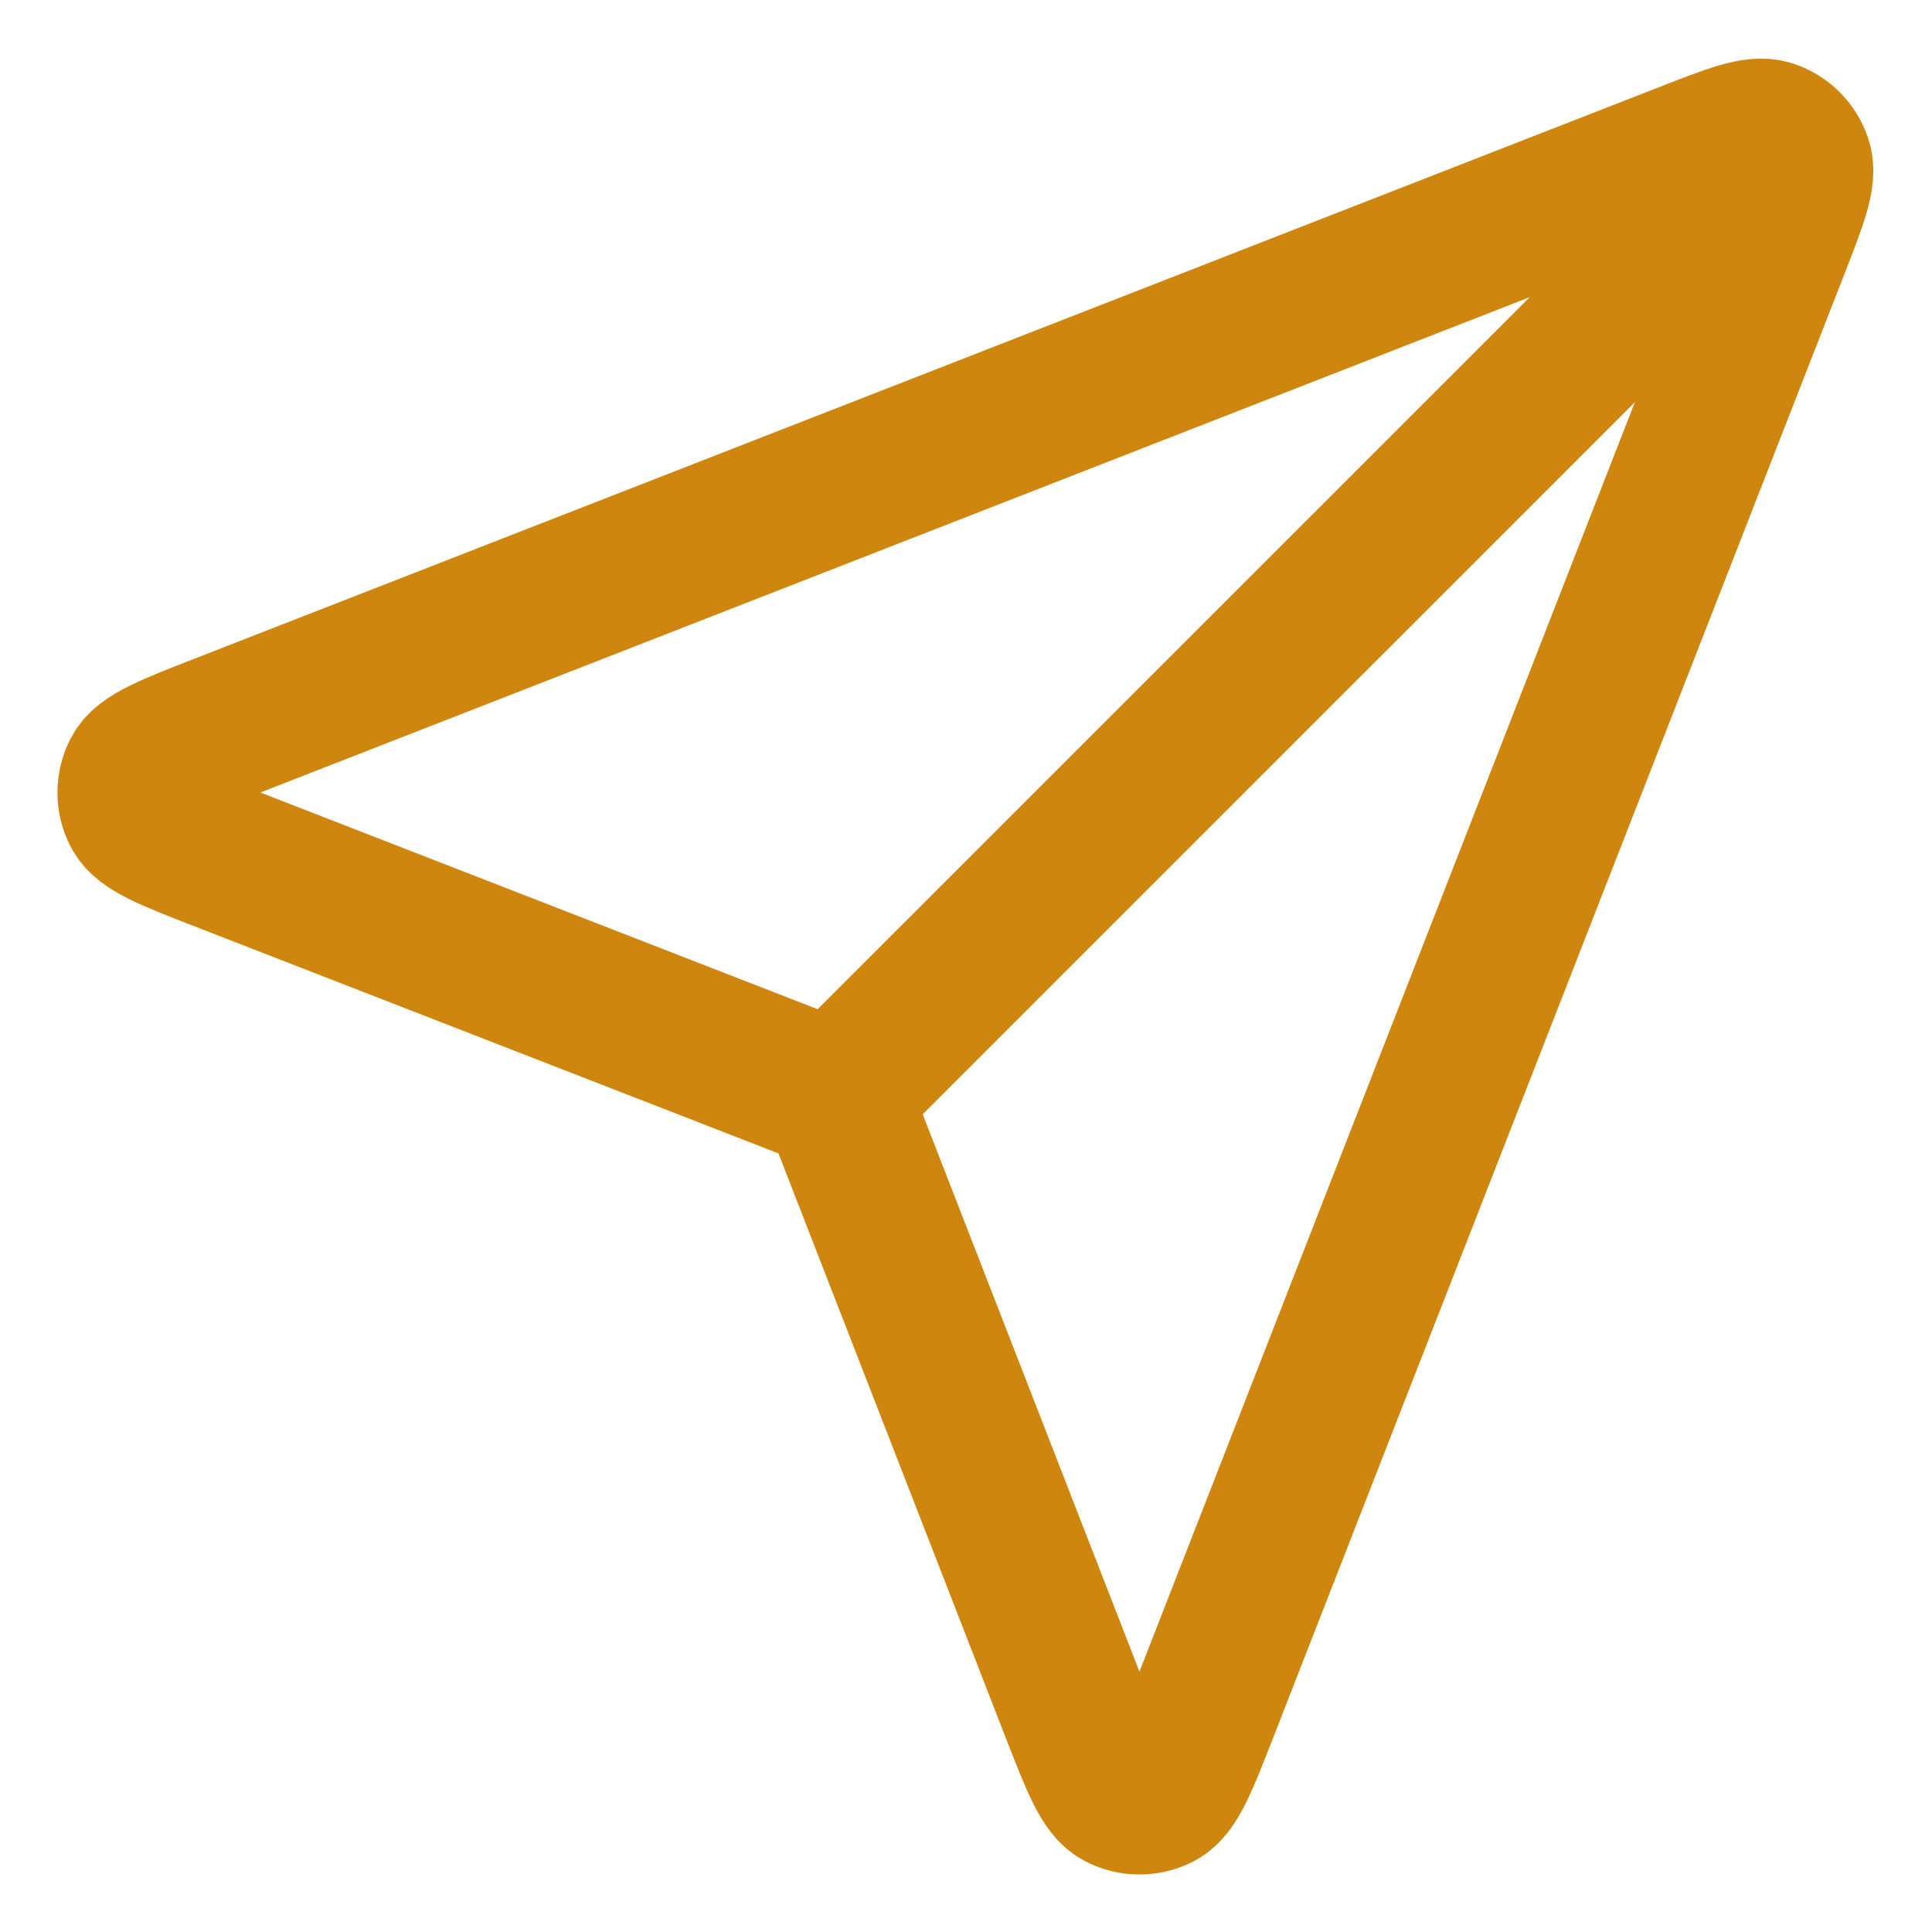
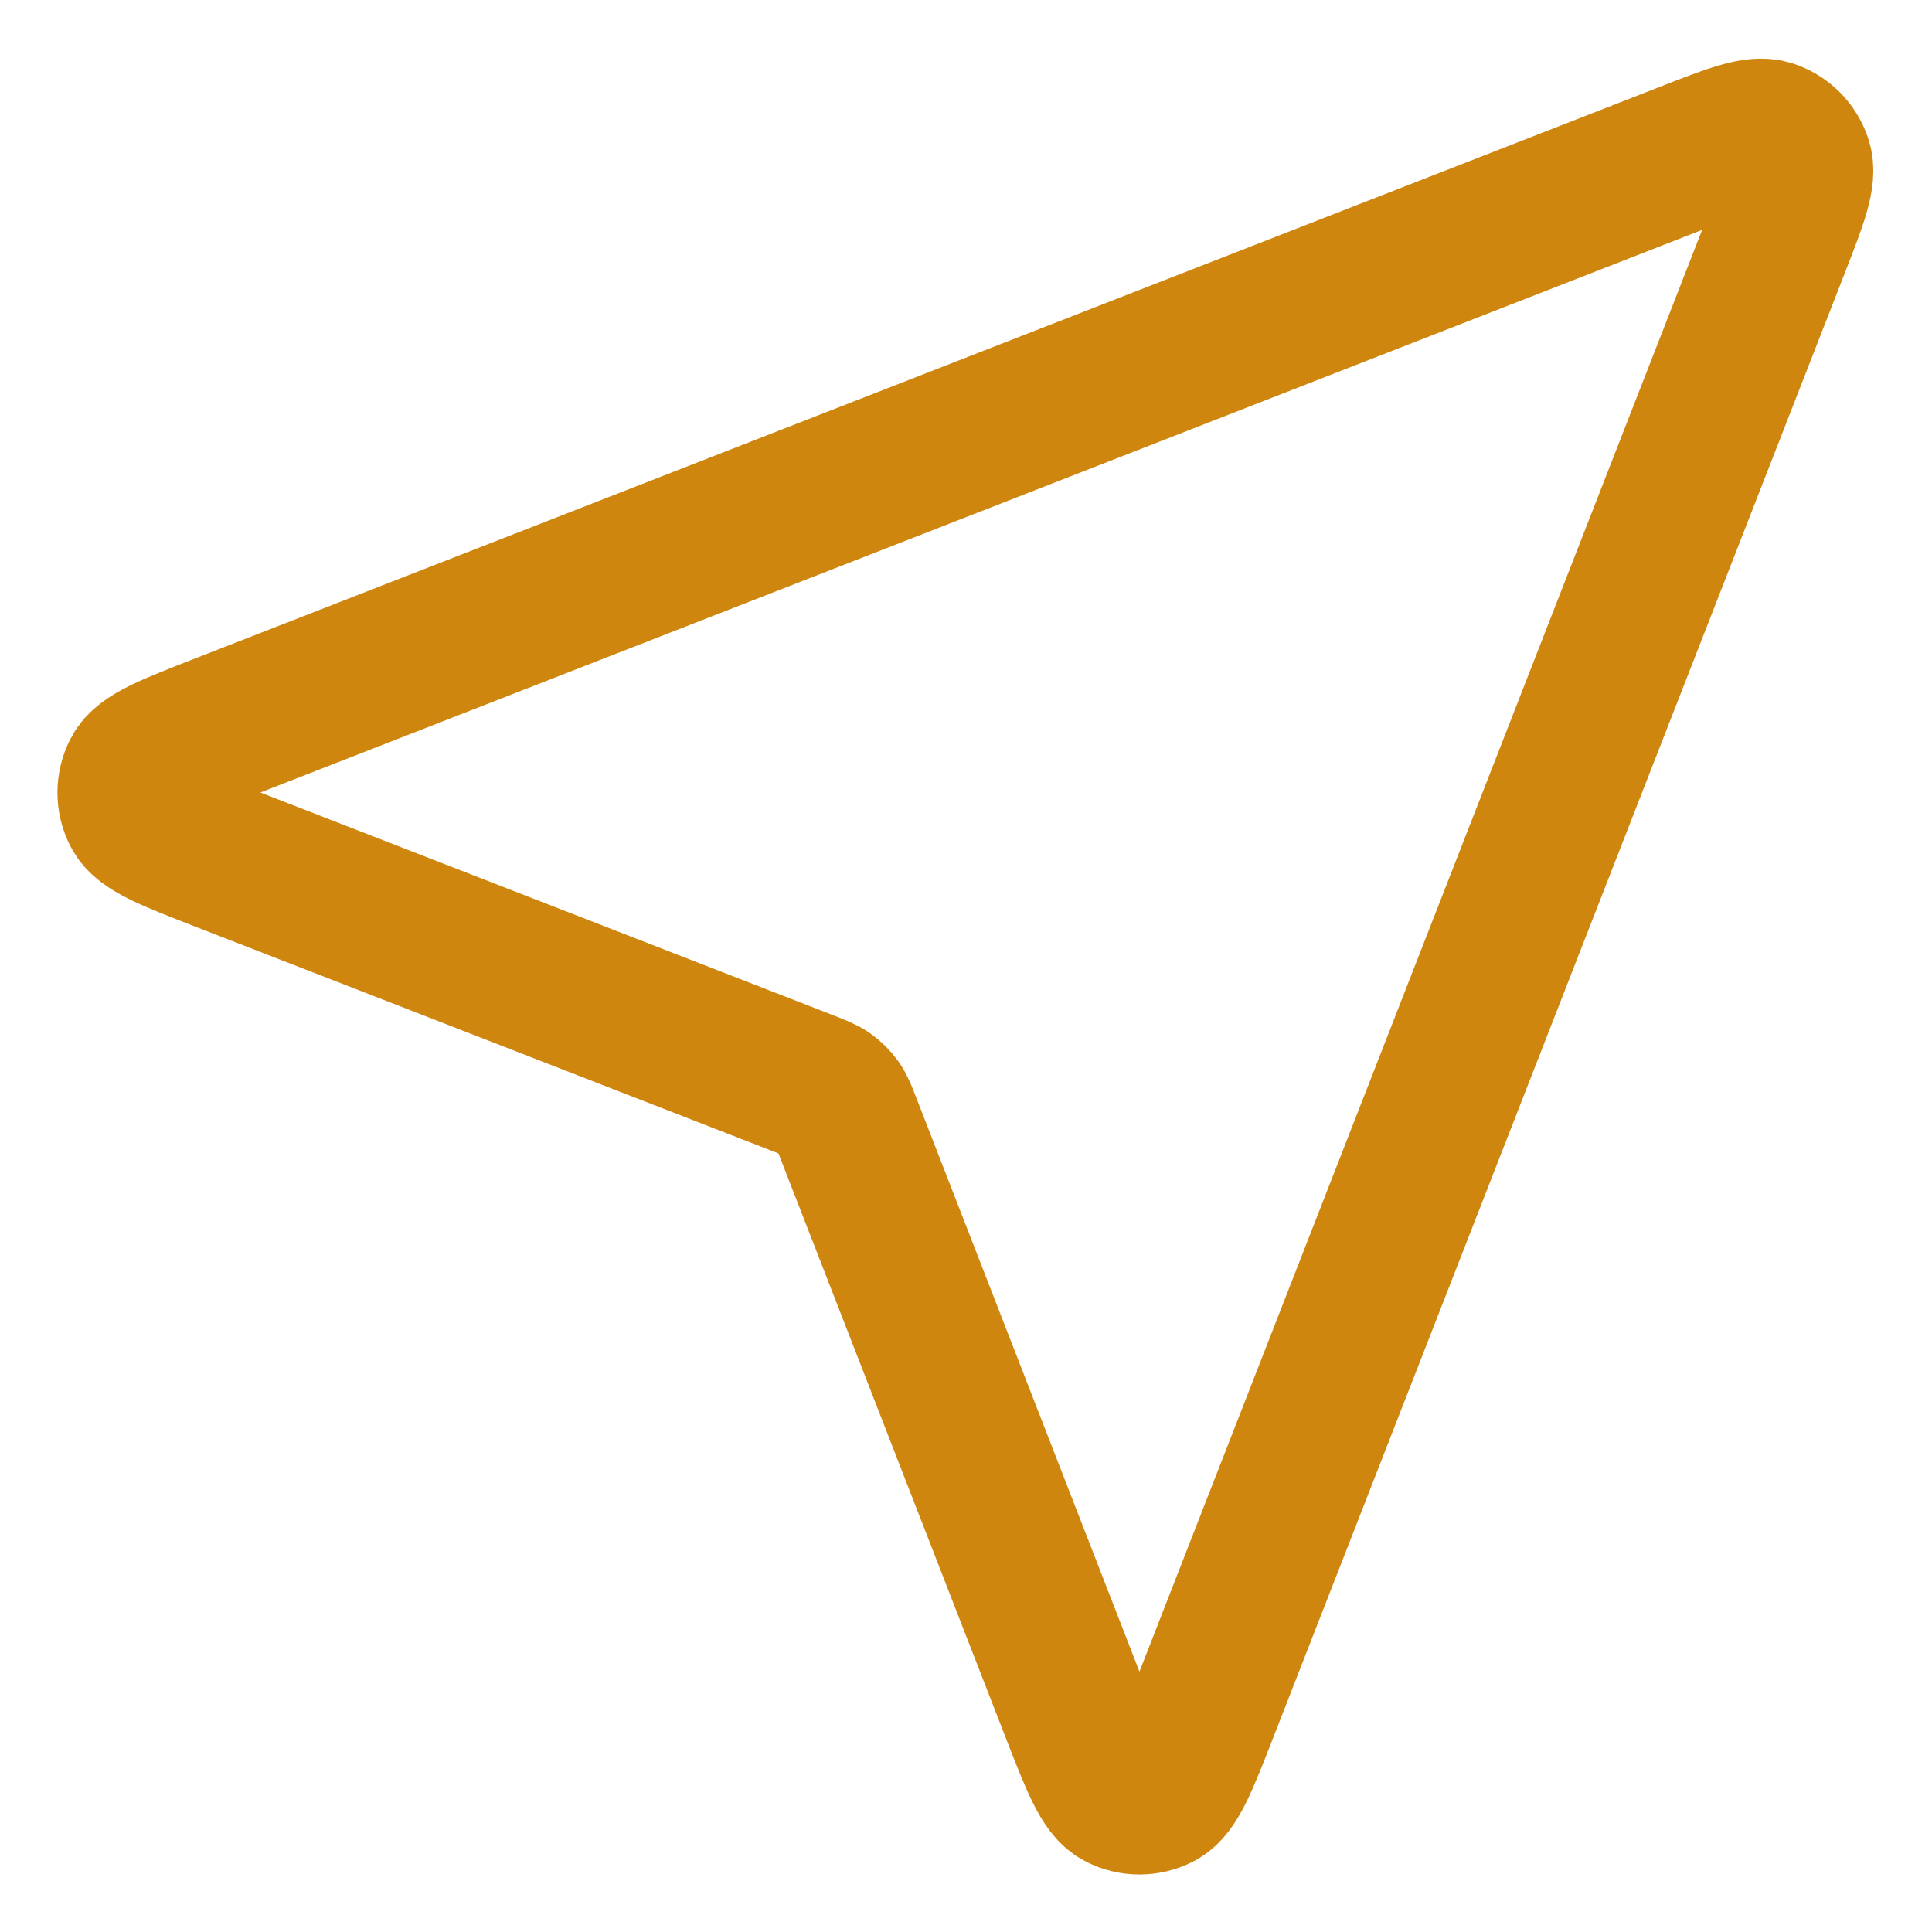
<svg xmlns="http://www.w3.org/2000/svg" width="26" height="26" viewBox="0 0 26 26" fill="none">
-   <path d="M11.249 14.75L23.5 2.5M11.398 15.133L14.464 23.017C14.735 23.712 14.87 24.059 15.064 24.16C15.233 24.248 15.434 24.248 15.603 24.161C15.797 24.06 15.933 23.712 16.204 23.018L23.893 3.316C24.137 2.689 24.259 2.376 24.192 2.176C24.134 2.002 23.998 1.865 23.824 1.807C23.624 1.74 23.311 1.862 22.684 2.107L2.981 9.796C2.287 10.067 1.94 10.202 1.839 10.397C1.751 10.566 1.751 10.767 1.839 10.935C1.941 11.13 2.288 11.265 2.982 11.535L10.867 14.601C11.008 14.656 11.078 14.684 11.138 14.726C11.19 14.763 11.236 14.809 11.274 14.862C11.316 14.921 11.344 14.992 11.398 15.133Z" stroke="#CF860F" stroke-width="2" stroke-linecap="round" stroke-linejoin="round" />
+   <path d="M11.249 14.75M11.398 15.133L14.464 23.017C14.735 23.712 14.87 24.059 15.064 24.16C15.233 24.248 15.434 24.248 15.603 24.161C15.797 24.06 15.933 23.712 16.204 23.018L23.893 3.316C24.137 2.689 24.259 2.376 24.192 2.176C24.134 2.002 23.998 1.865 23.824 1.807C23.624 1.74 23.311 1.862 22.684 2.107L2.981 9.796C2.287 10.067 1.94 10.202 1.839 10.397C1.751 10.566 1.751 10.767 1.839 10.935C1.941 11.13 2.288 11.265 2.982 11.535L10.867 14.601C11.008 14.656 11.078 14.684 11.138 14.726C11.19 14.763 11.236 14.809 11.274 14.862C11.316 14.921 11.344 14.992 11.398 15.133Z" stroke="#CF860F" stroke-width="2" stroke-linecap="round" stroke-linejoin="round" />
</svg>